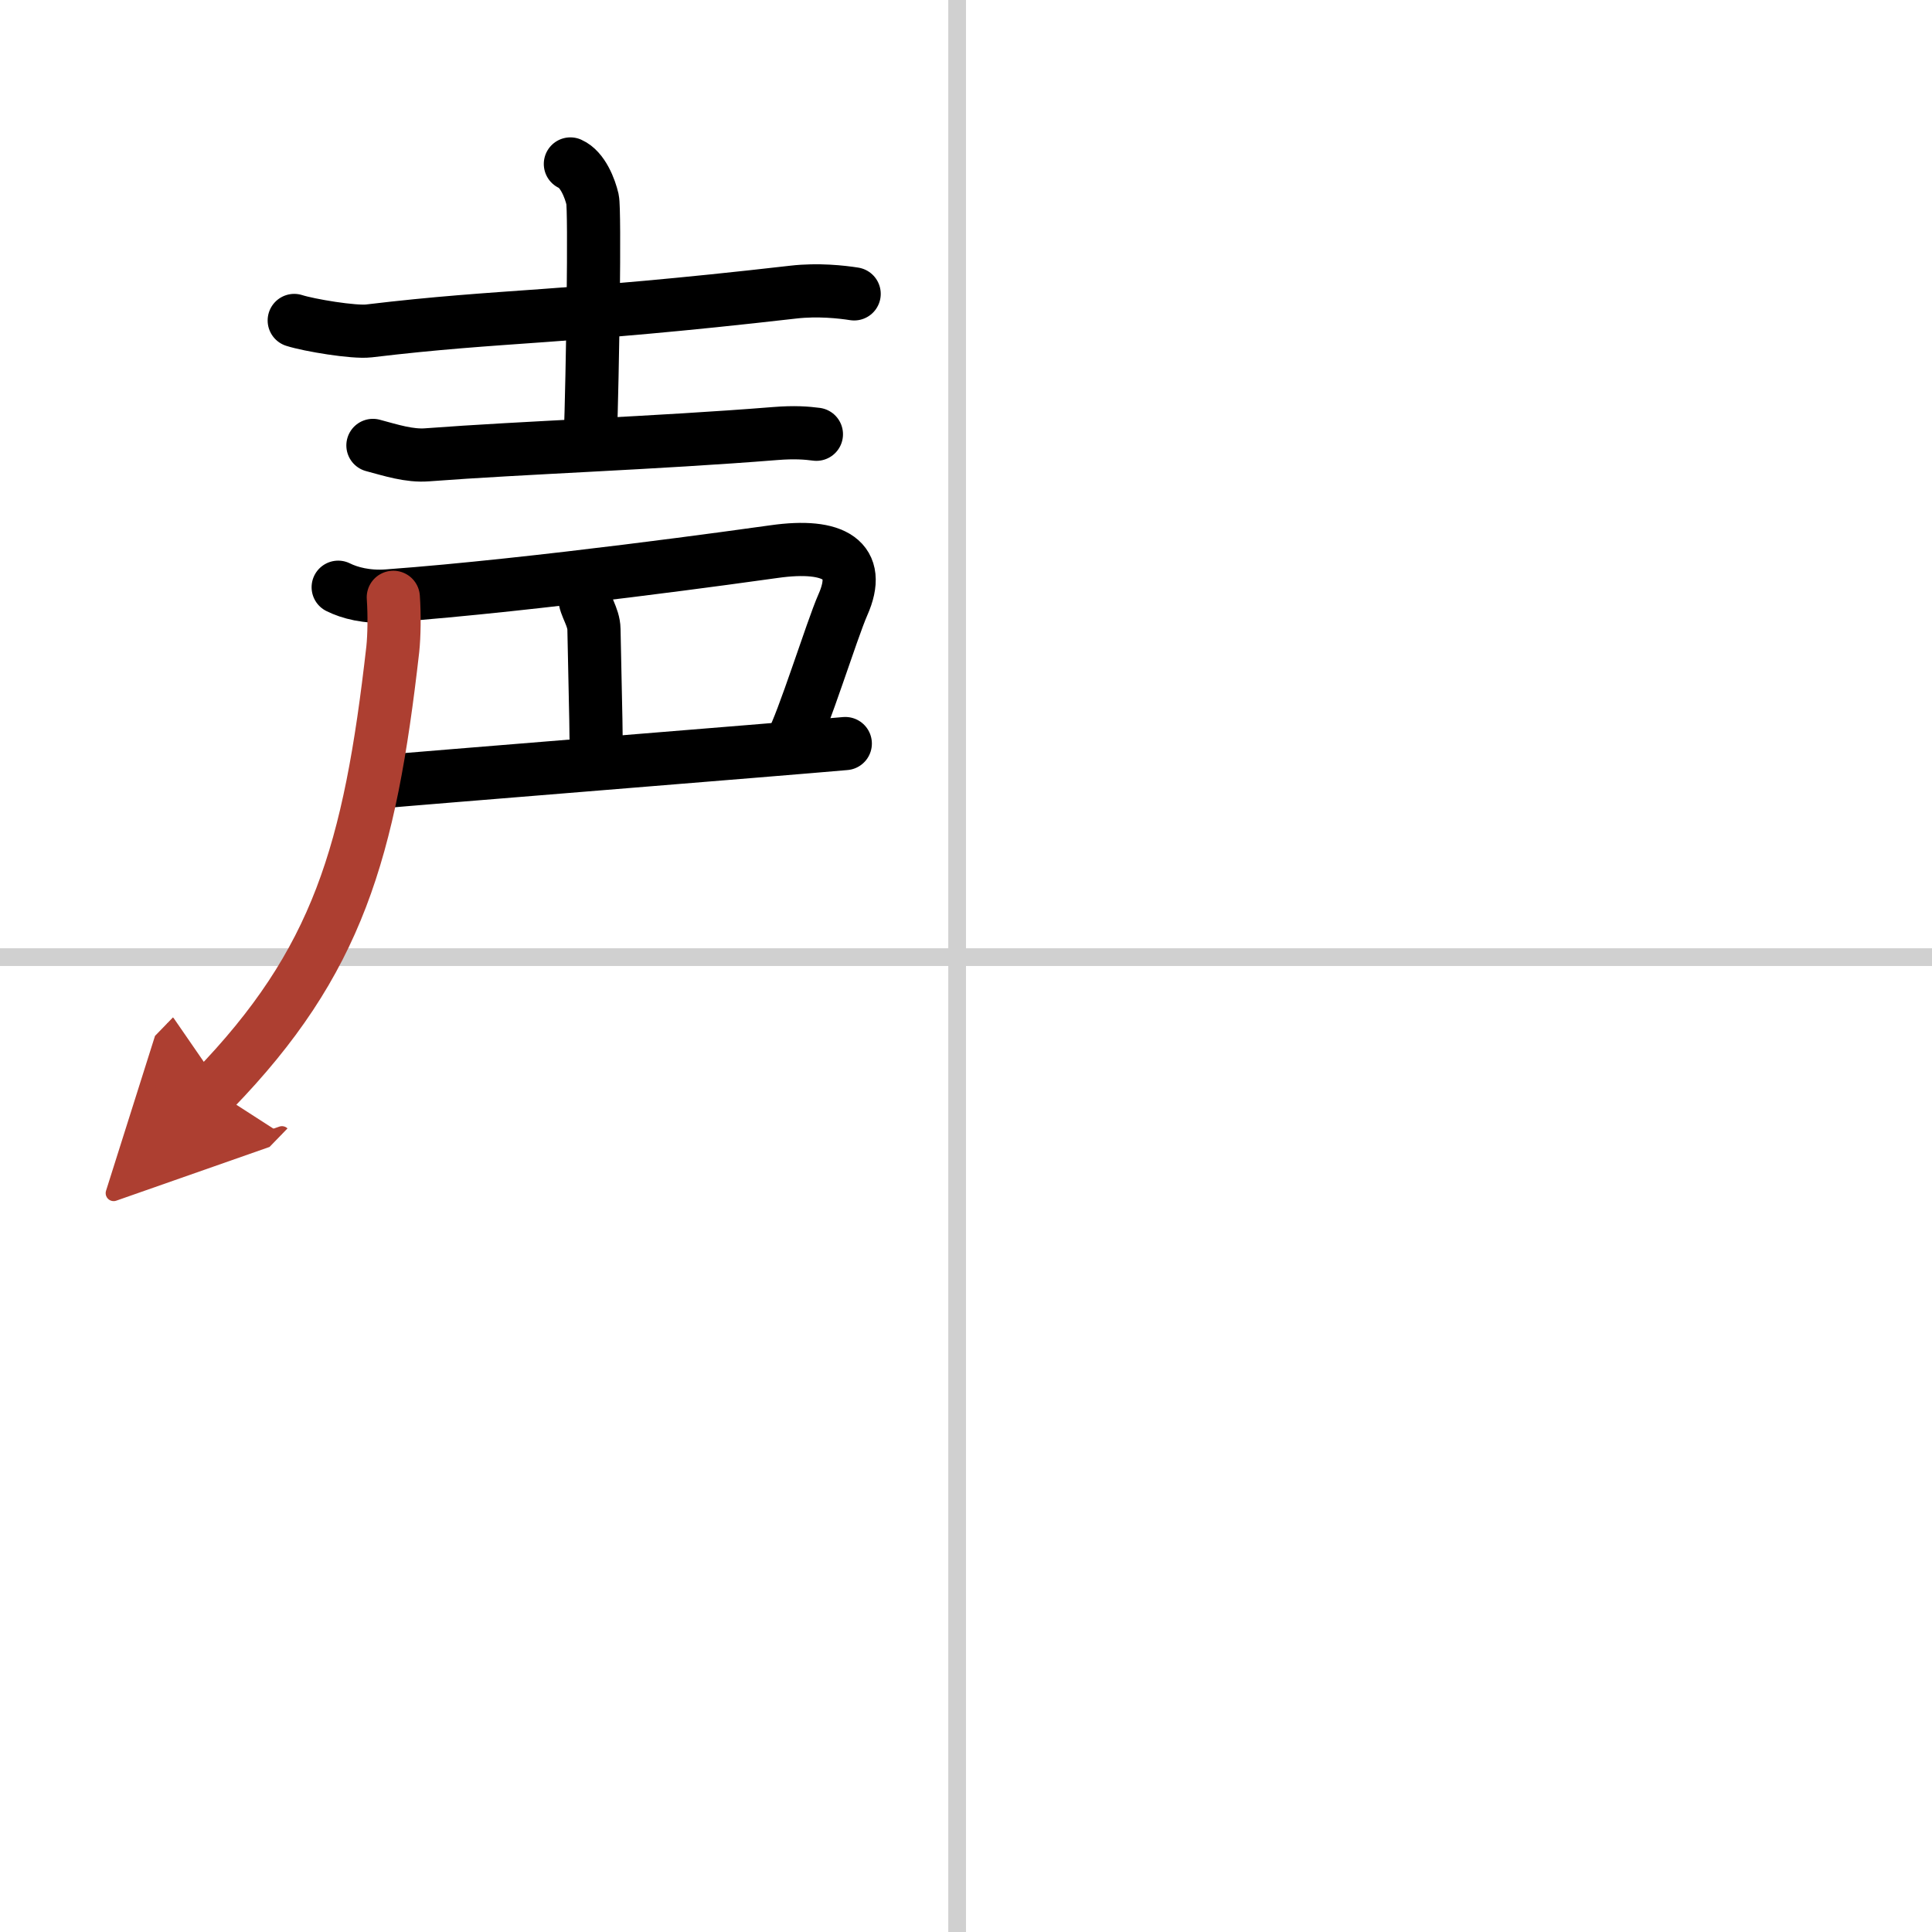
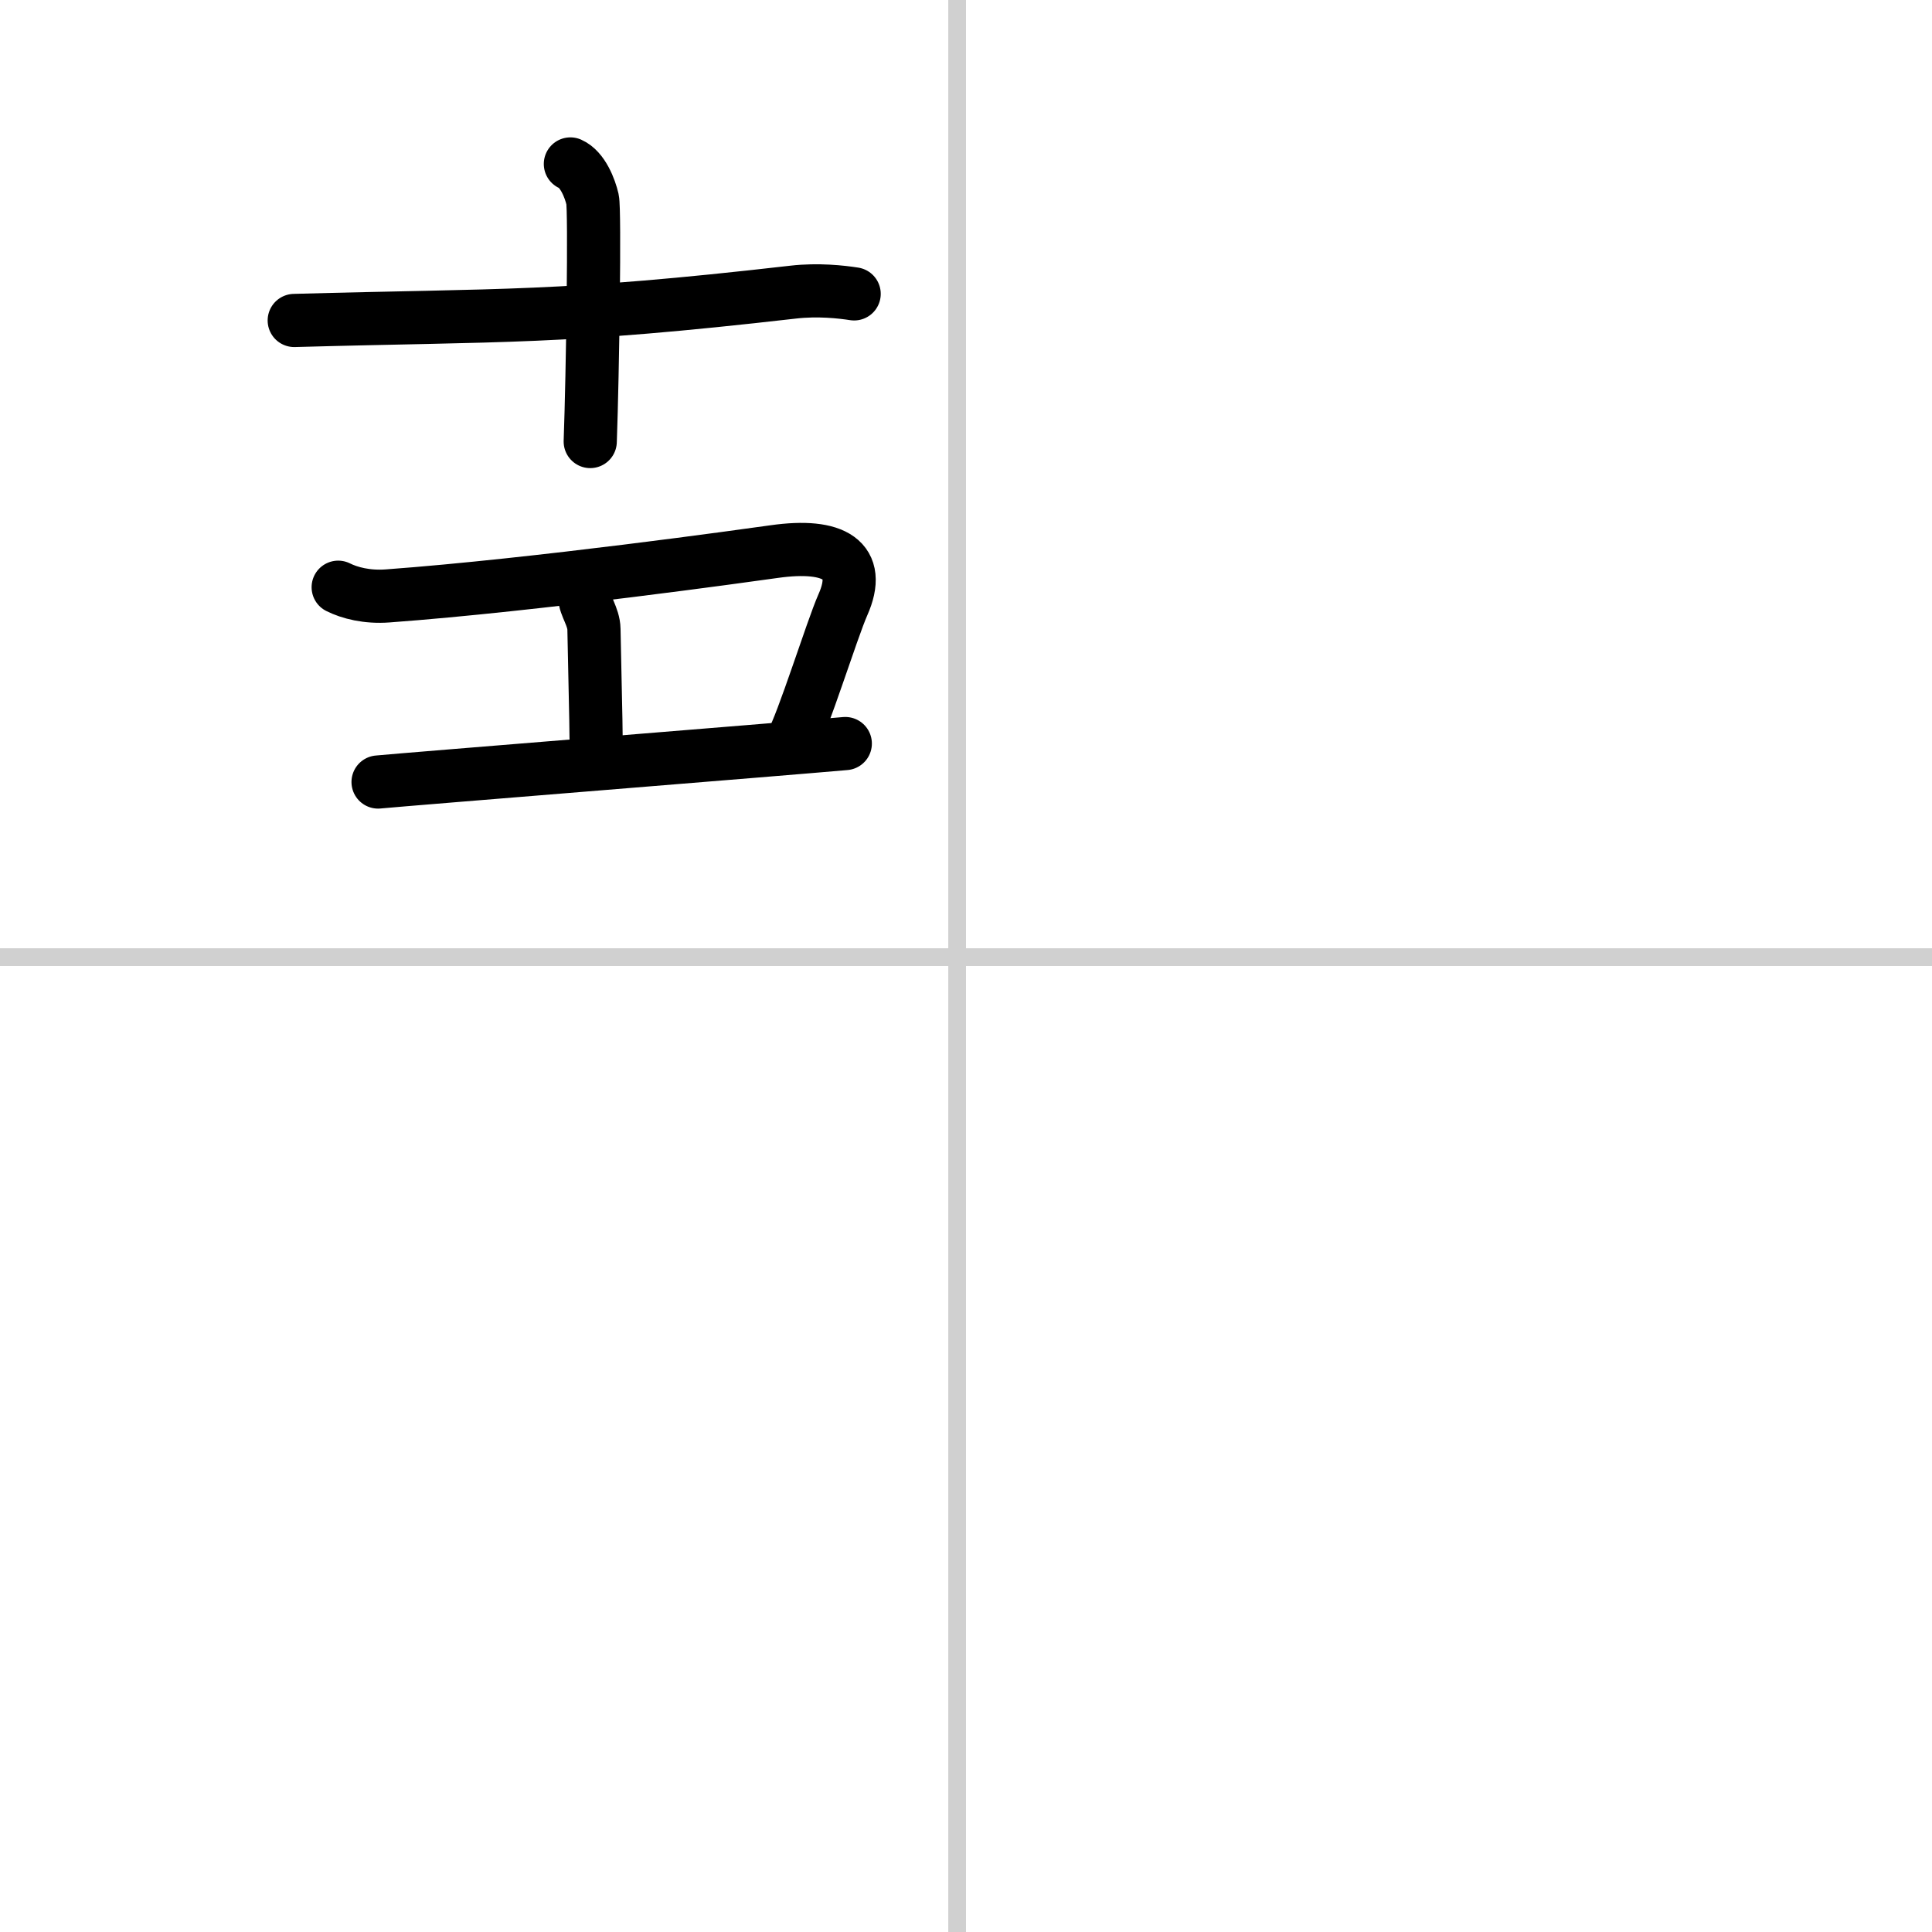
<svg xmlns="http://www.w3.org/2000/svg" width="400" height="400" viewBox="0 0 109 109">
  <defs>
    <marker id="a" markerWidth="4" orient="auto" refX="1" refY="5" viewBox="0 0 10 10">
      <polyline points="0 0 10 5 0 10 1 5" fill="#ad3f31" stroke="#ad3f31" />
    </marker>
  </defs>
  <g fill="none" stroke="#000" stroke-linecap="round" stroke-linejoin="round" stroke-width="3">
    <rect width="100%" height="100%" fill="#fff" stroke="#fff" />
    <line x1="54" x2="54" y2="109" stroke="#d0d0d0" stroke-width="1" />
    <line x2="109" y1="54" y2="54" stroke="#d0d0d0" stroke-width="1" />
-     <path d="M16.6,18.08c0.84,0.27,3.37,0.69,4.21,0.59C28.5,17.75,31.5,18,44.76,16.48c1.39-0.16,2.73-0.01,3.43,0.1" />
+     <path d="M16.6,18.08C28.5,17.75,31.5,18,44.76,16.48c1.39-0.16,2.73-0.01,3.43,0.1" />
    <path d="m32.18 9.25c0.7 0.31 1.11 1.39 1.25 2 0.14 0.62 0.01 9.76-0.13 13.66" />
-     <path d="m21.04 25.13c1.01 0.27 2.05 0.61 3.06 0.53 5.4-0.41 12.9-0.66 19.63-1.2 1.11-0.09 1.78-0.03 2.33 0.04" />
    <path d="m19.08 33.13c0.64 0.32 1.62 0.58 2.8 0.49 8.42-0.62 20.29-2.29 21.8-2.5 3.39-0.48 5 0.48 3.87 3.01-0.61 1.38-2.26 6.69-2.91 7.8" />
    <path d="m32.99 33.68c0 0.49 0.51 1.12 0.52 1.82 0.04 2.28 0.12 5.26 0.12 6.11" />
    <path d="m21.33 44.12c1.67-0.16 22.88-1.86 26.36-2.17" />
-     <path d="m22.19 33.7c0.07 0.99 0.05 2.18-0.03 2.93-1.3 11.44-3.1 17.64-10.11 24.87" marker-end="url(#a)" stroke="#ad3f31" />
  </g>
</svg>